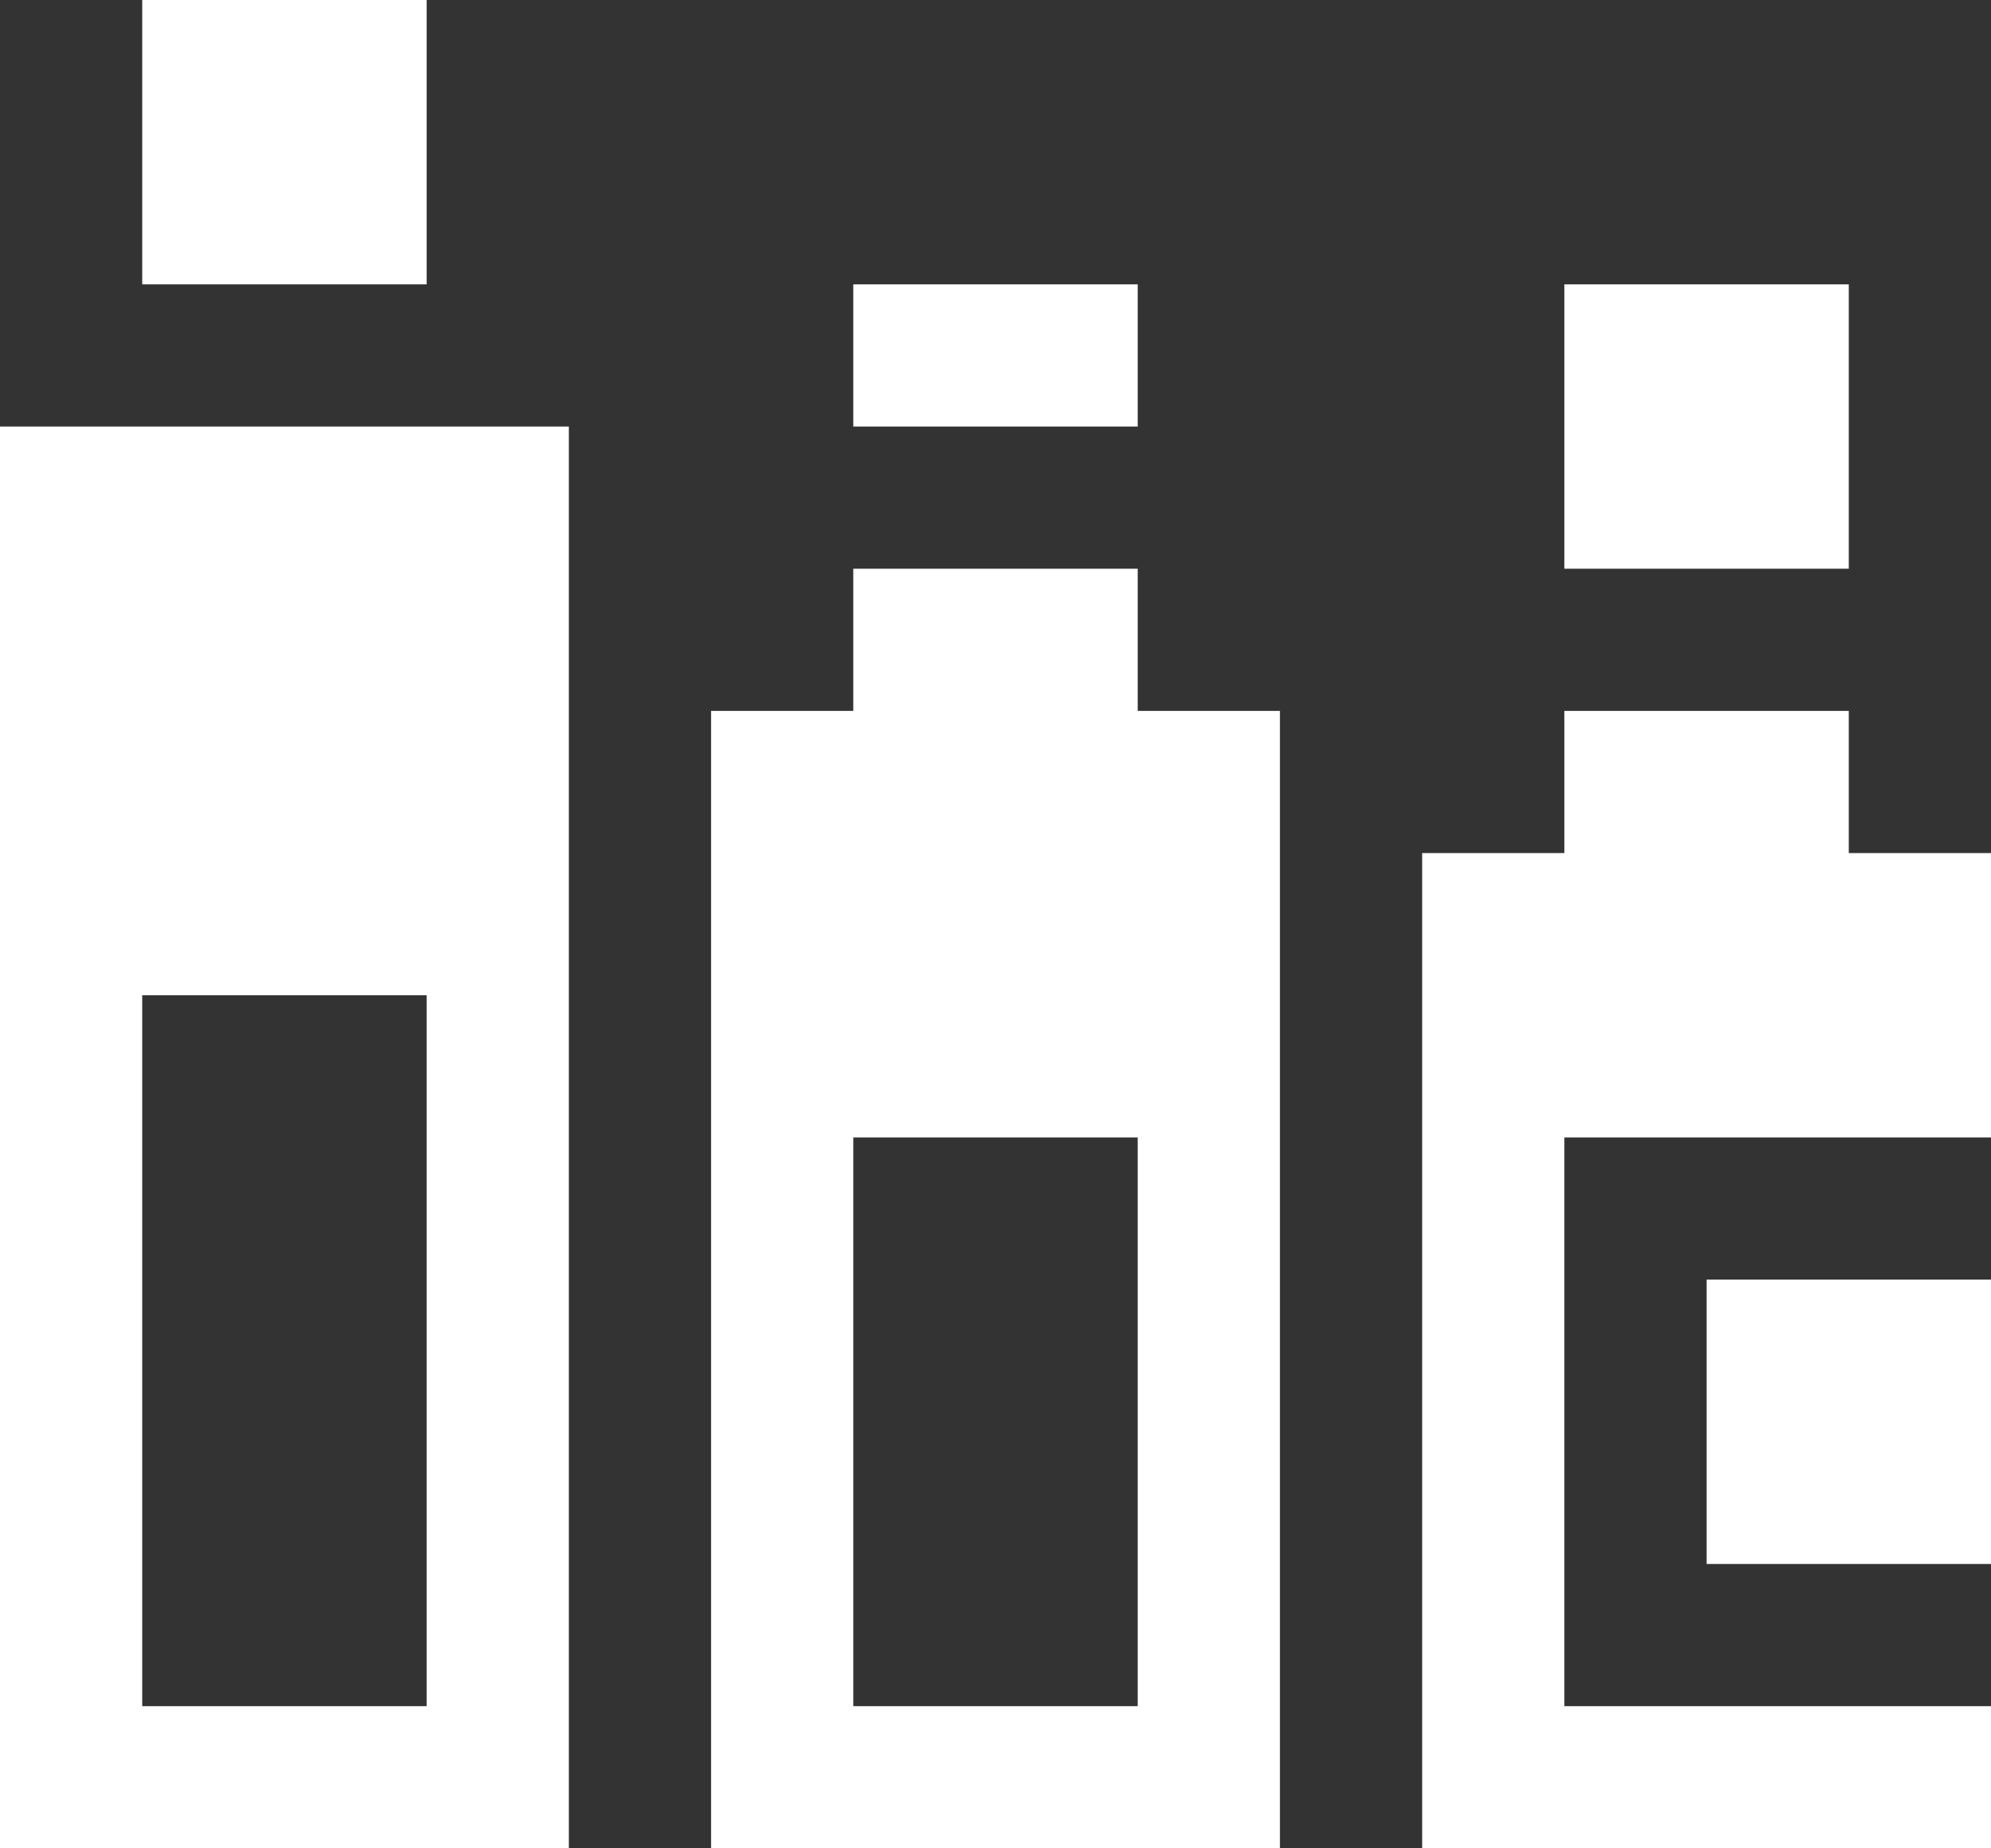
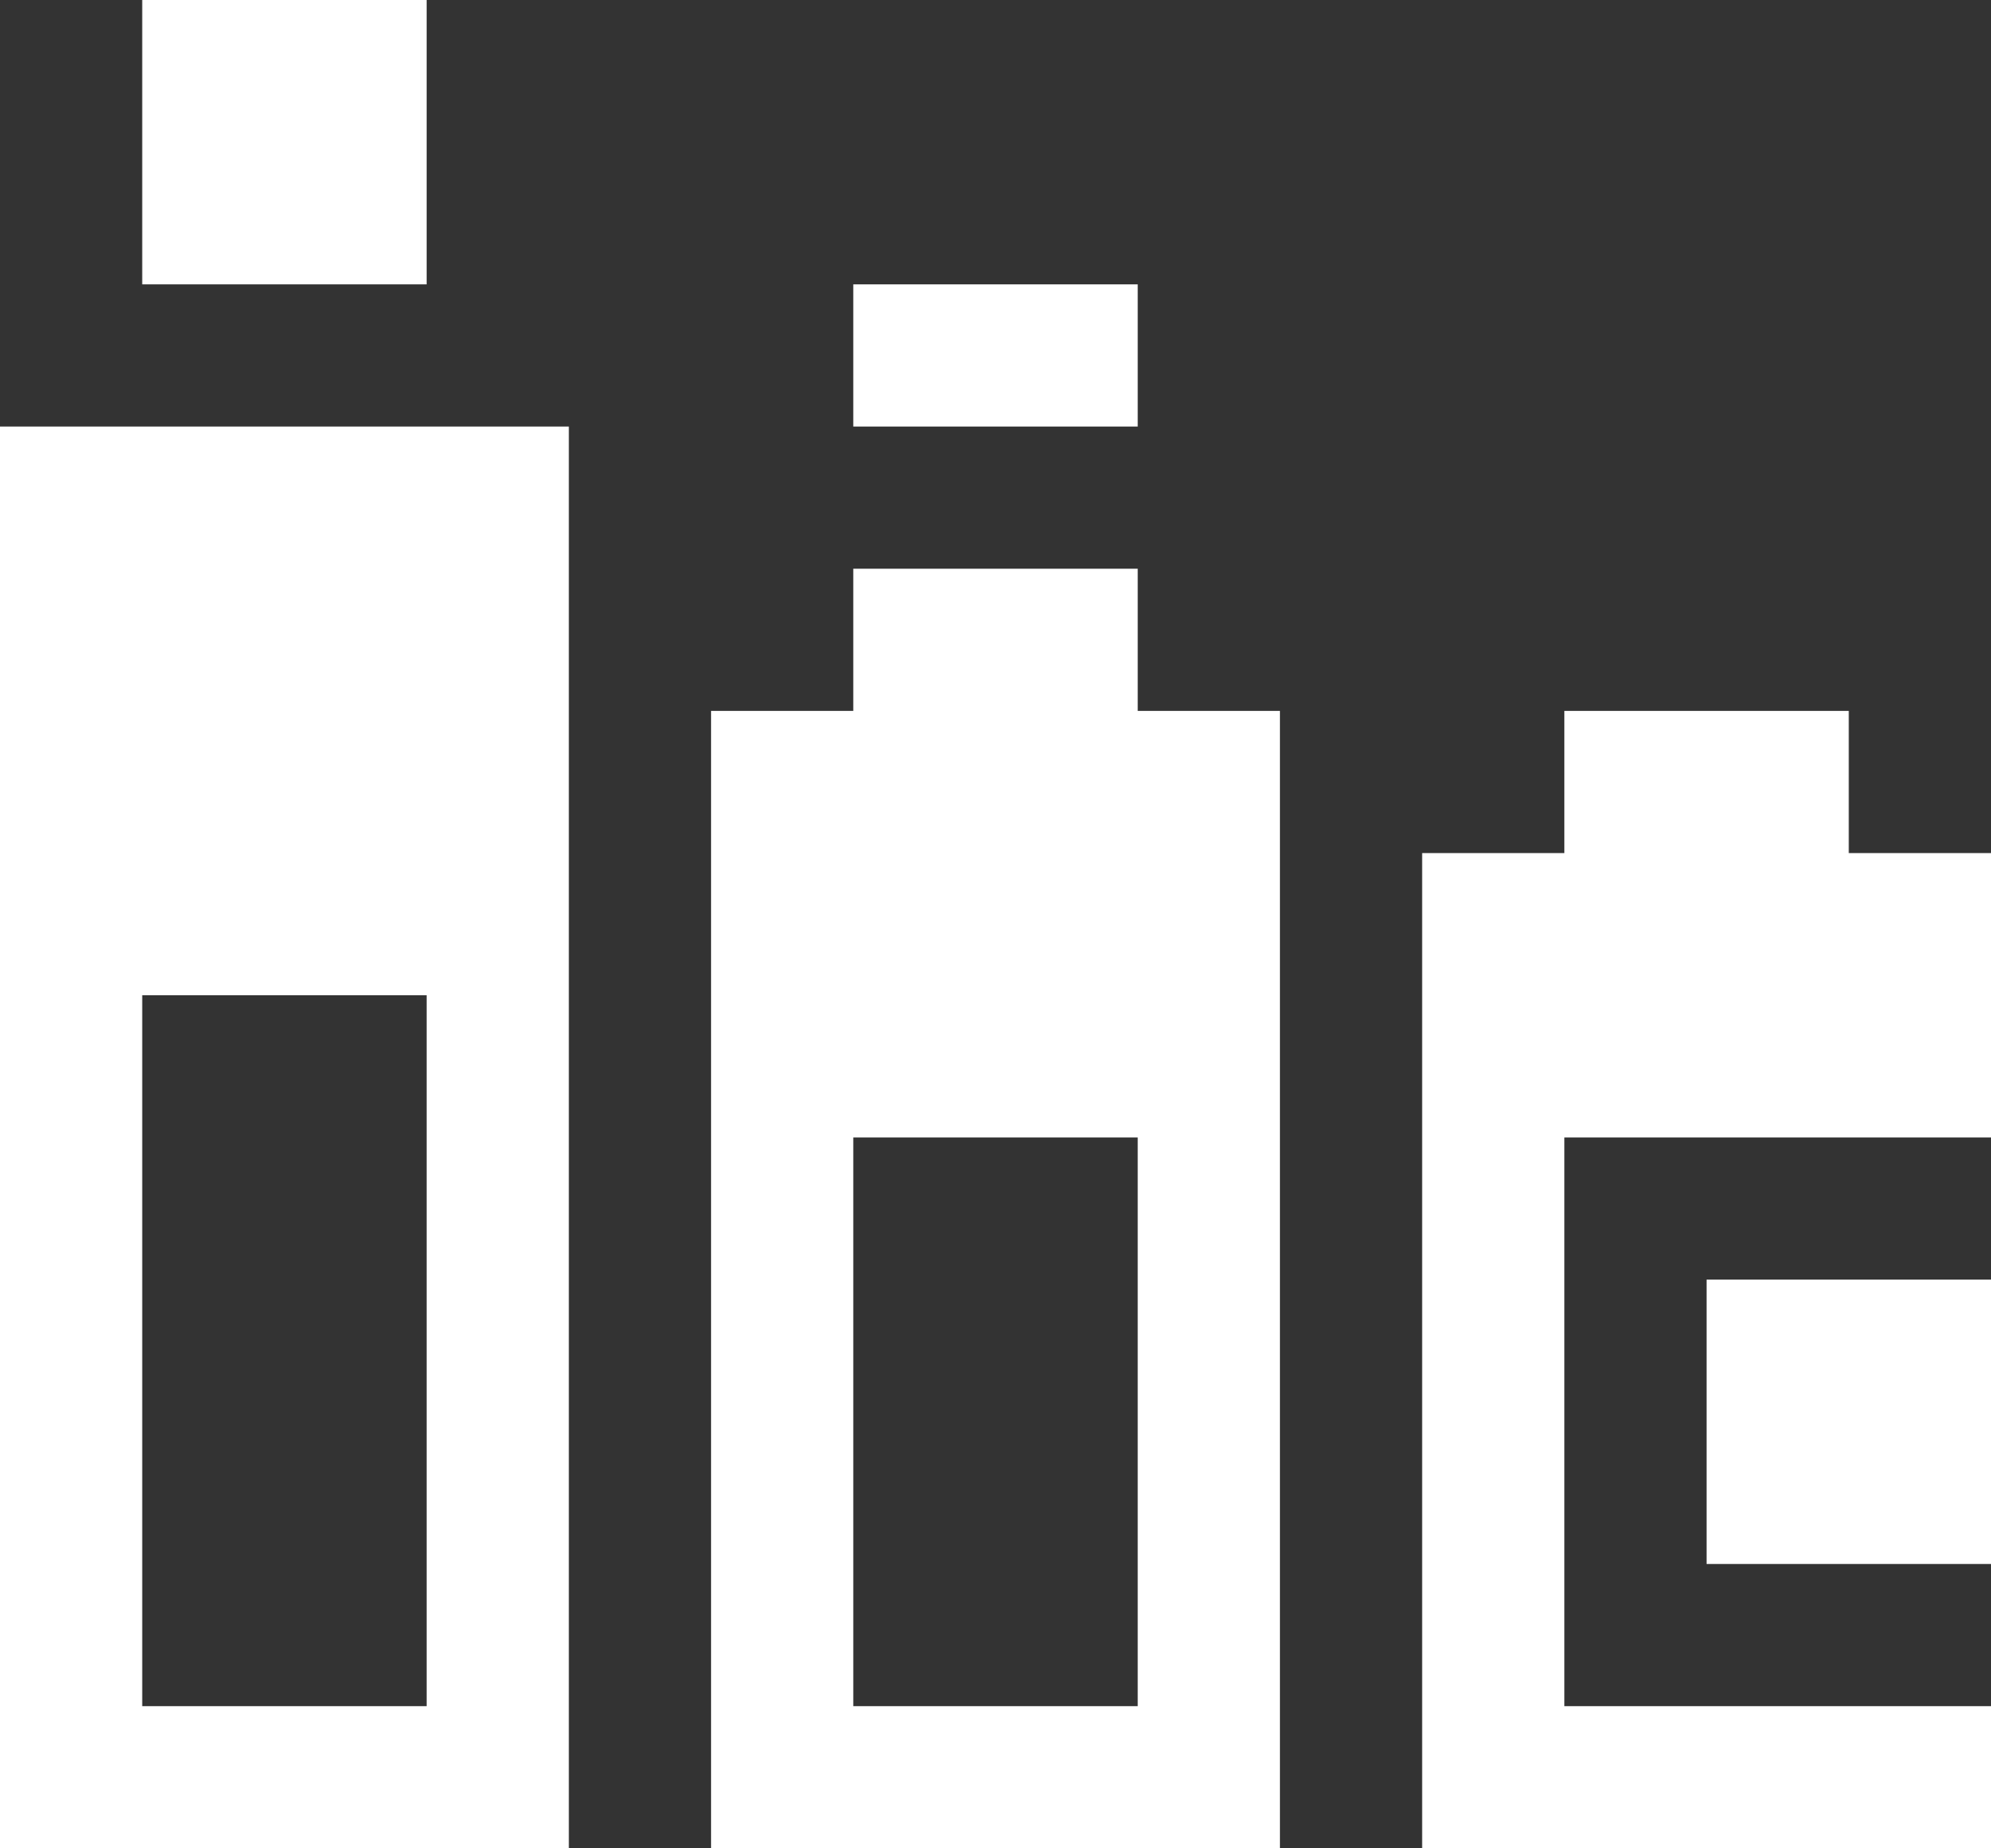
<svg xmlns="http://www.w3.org/2000/svg" width="14" height="13" viewBox="0 0 14 13" fill="none">
  <rect x="0" y="0" width="14" height="13" fill="#333333" stroke="none" />
  <path d="M14 9H12V11H14V9Z" fill="white" />
  <path d="M14 6H13V5H11V6H10V13H14V12H11V8H14V6Z" fill="white" />
  <path d="M6 5H5V13H9V5H8V4H6V5ZM8 12H6V8H8V12Z" fill="white" />
-   <path d="M13 2H11V4H13V2Z" fill="white" />
  <path d="M0 3V13H4V3H0ZM3 12H1V7H3V12Z" fill="white" />
  <path d="M8 2H6V3H8V2Z" fill="white" />
  <path d="M3 0H1V2H3V0Z" fill="white" />
</svg>